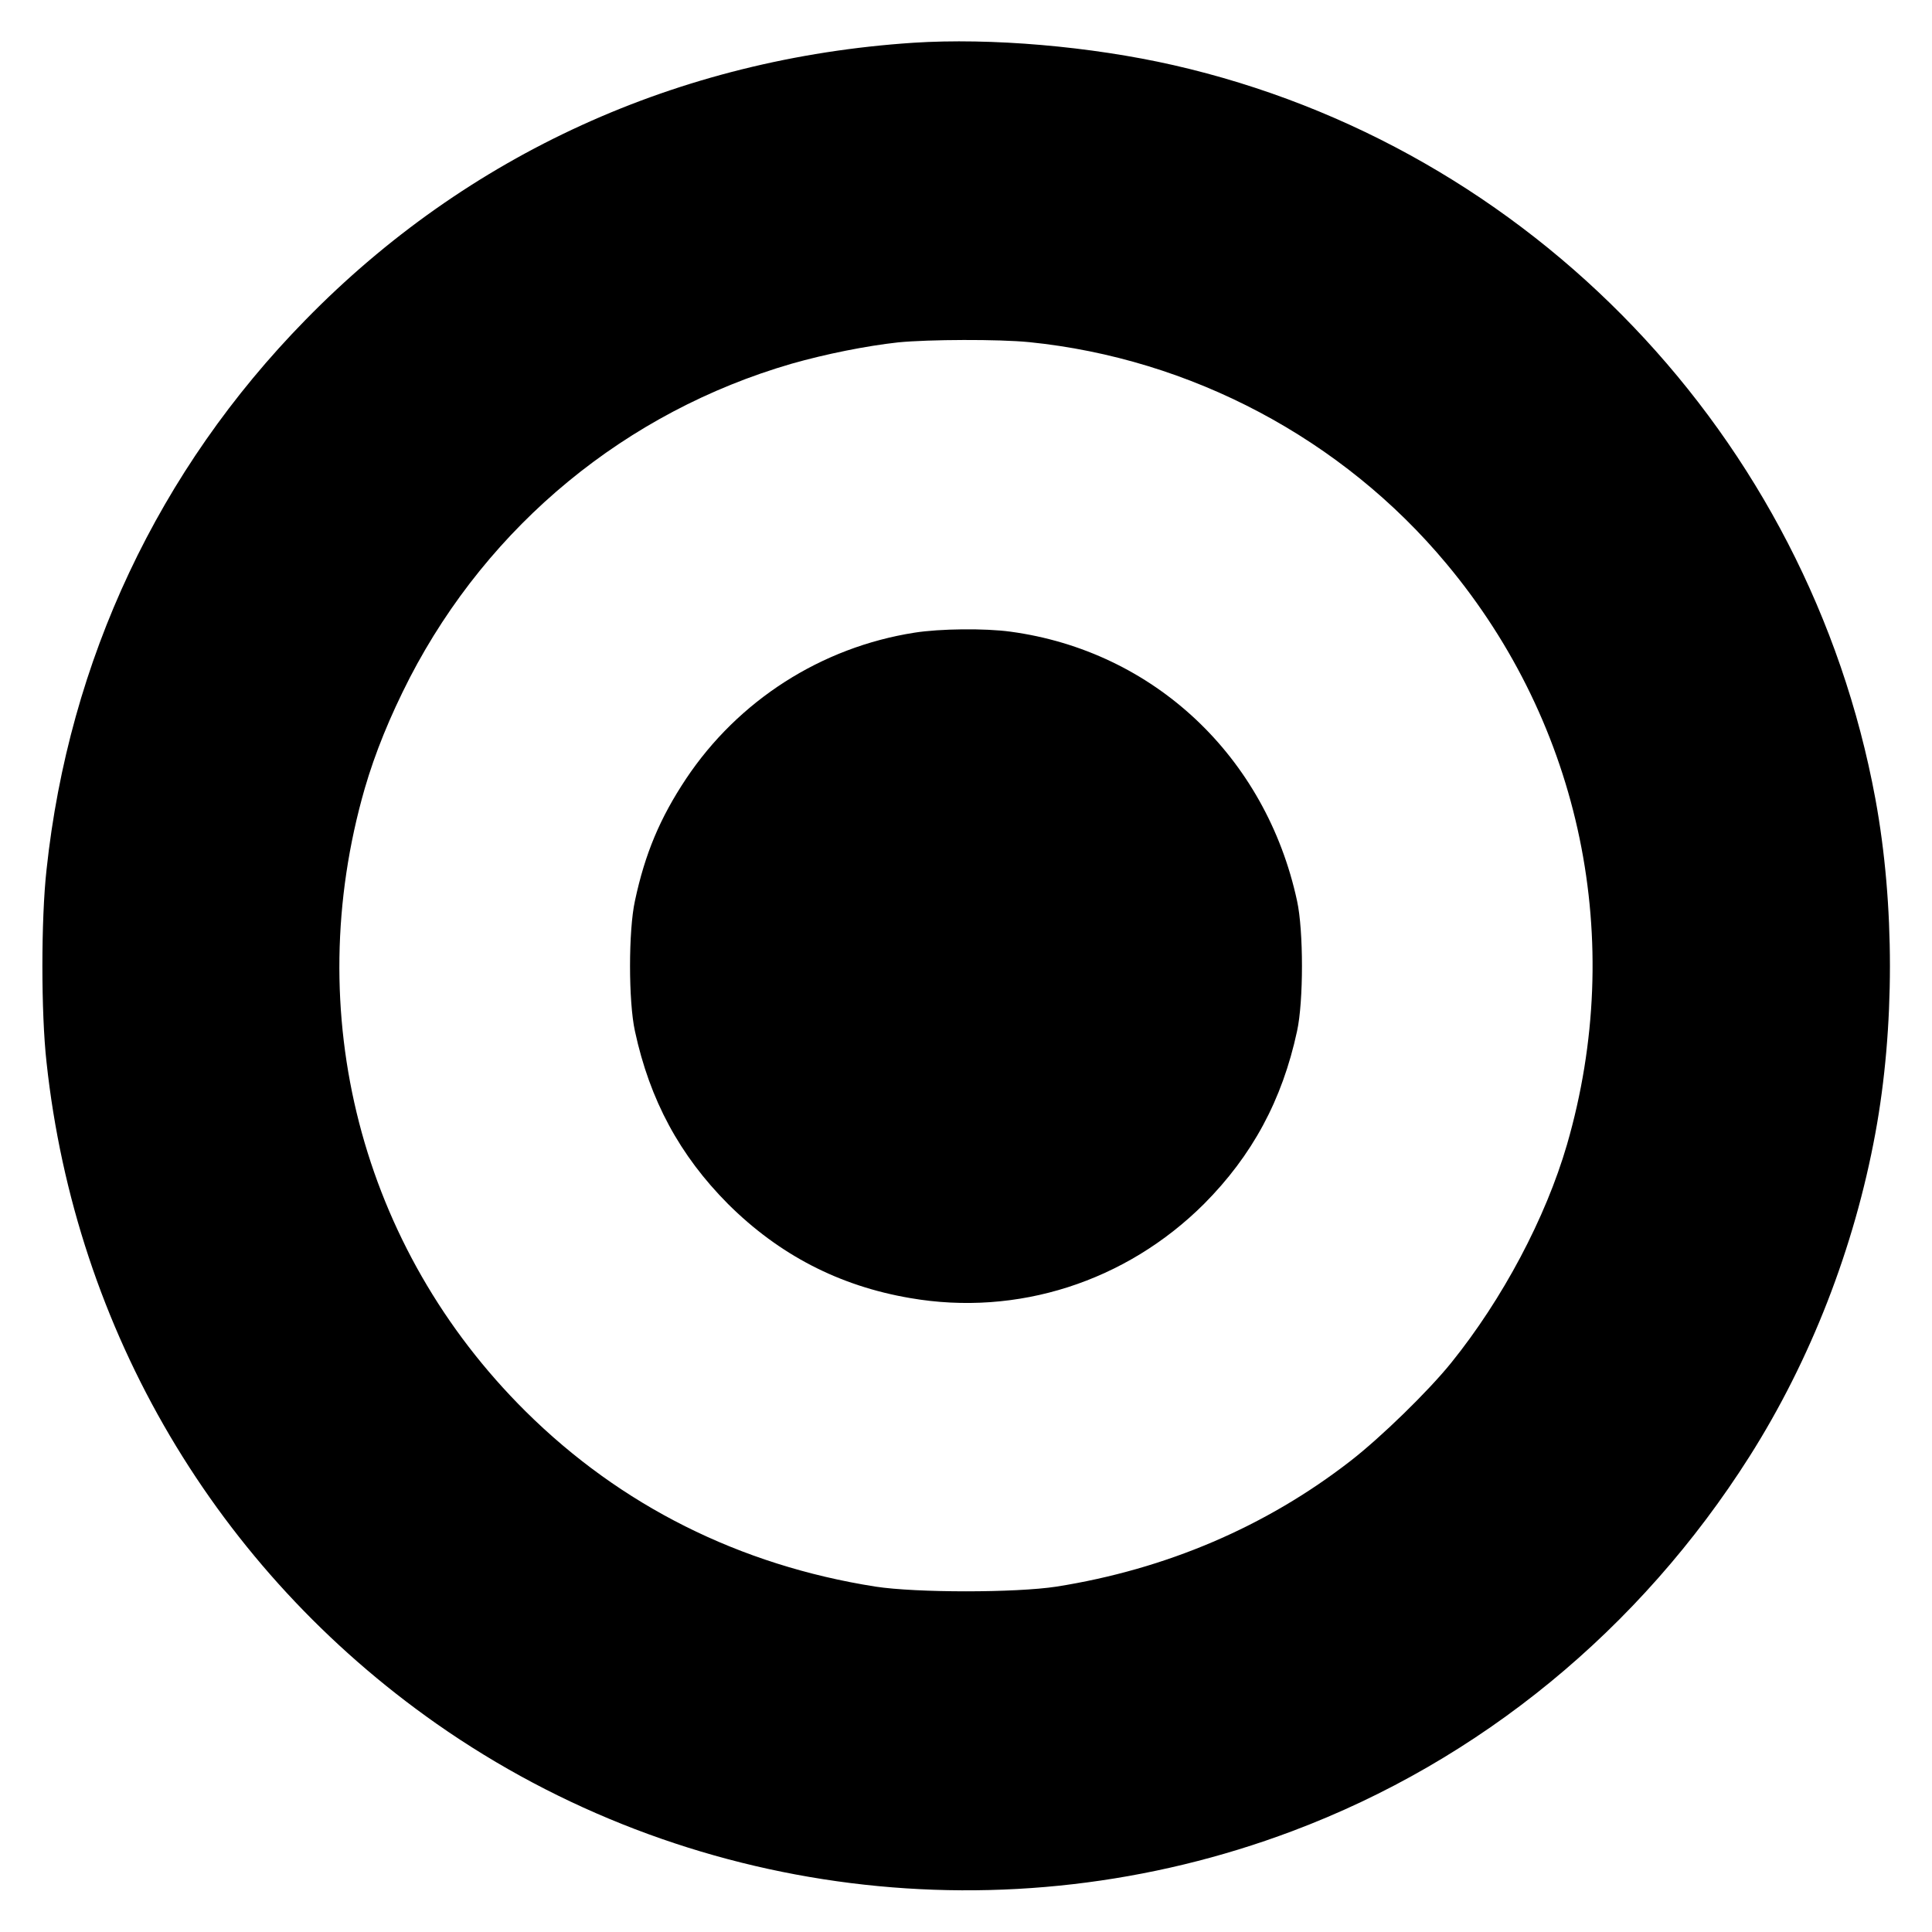
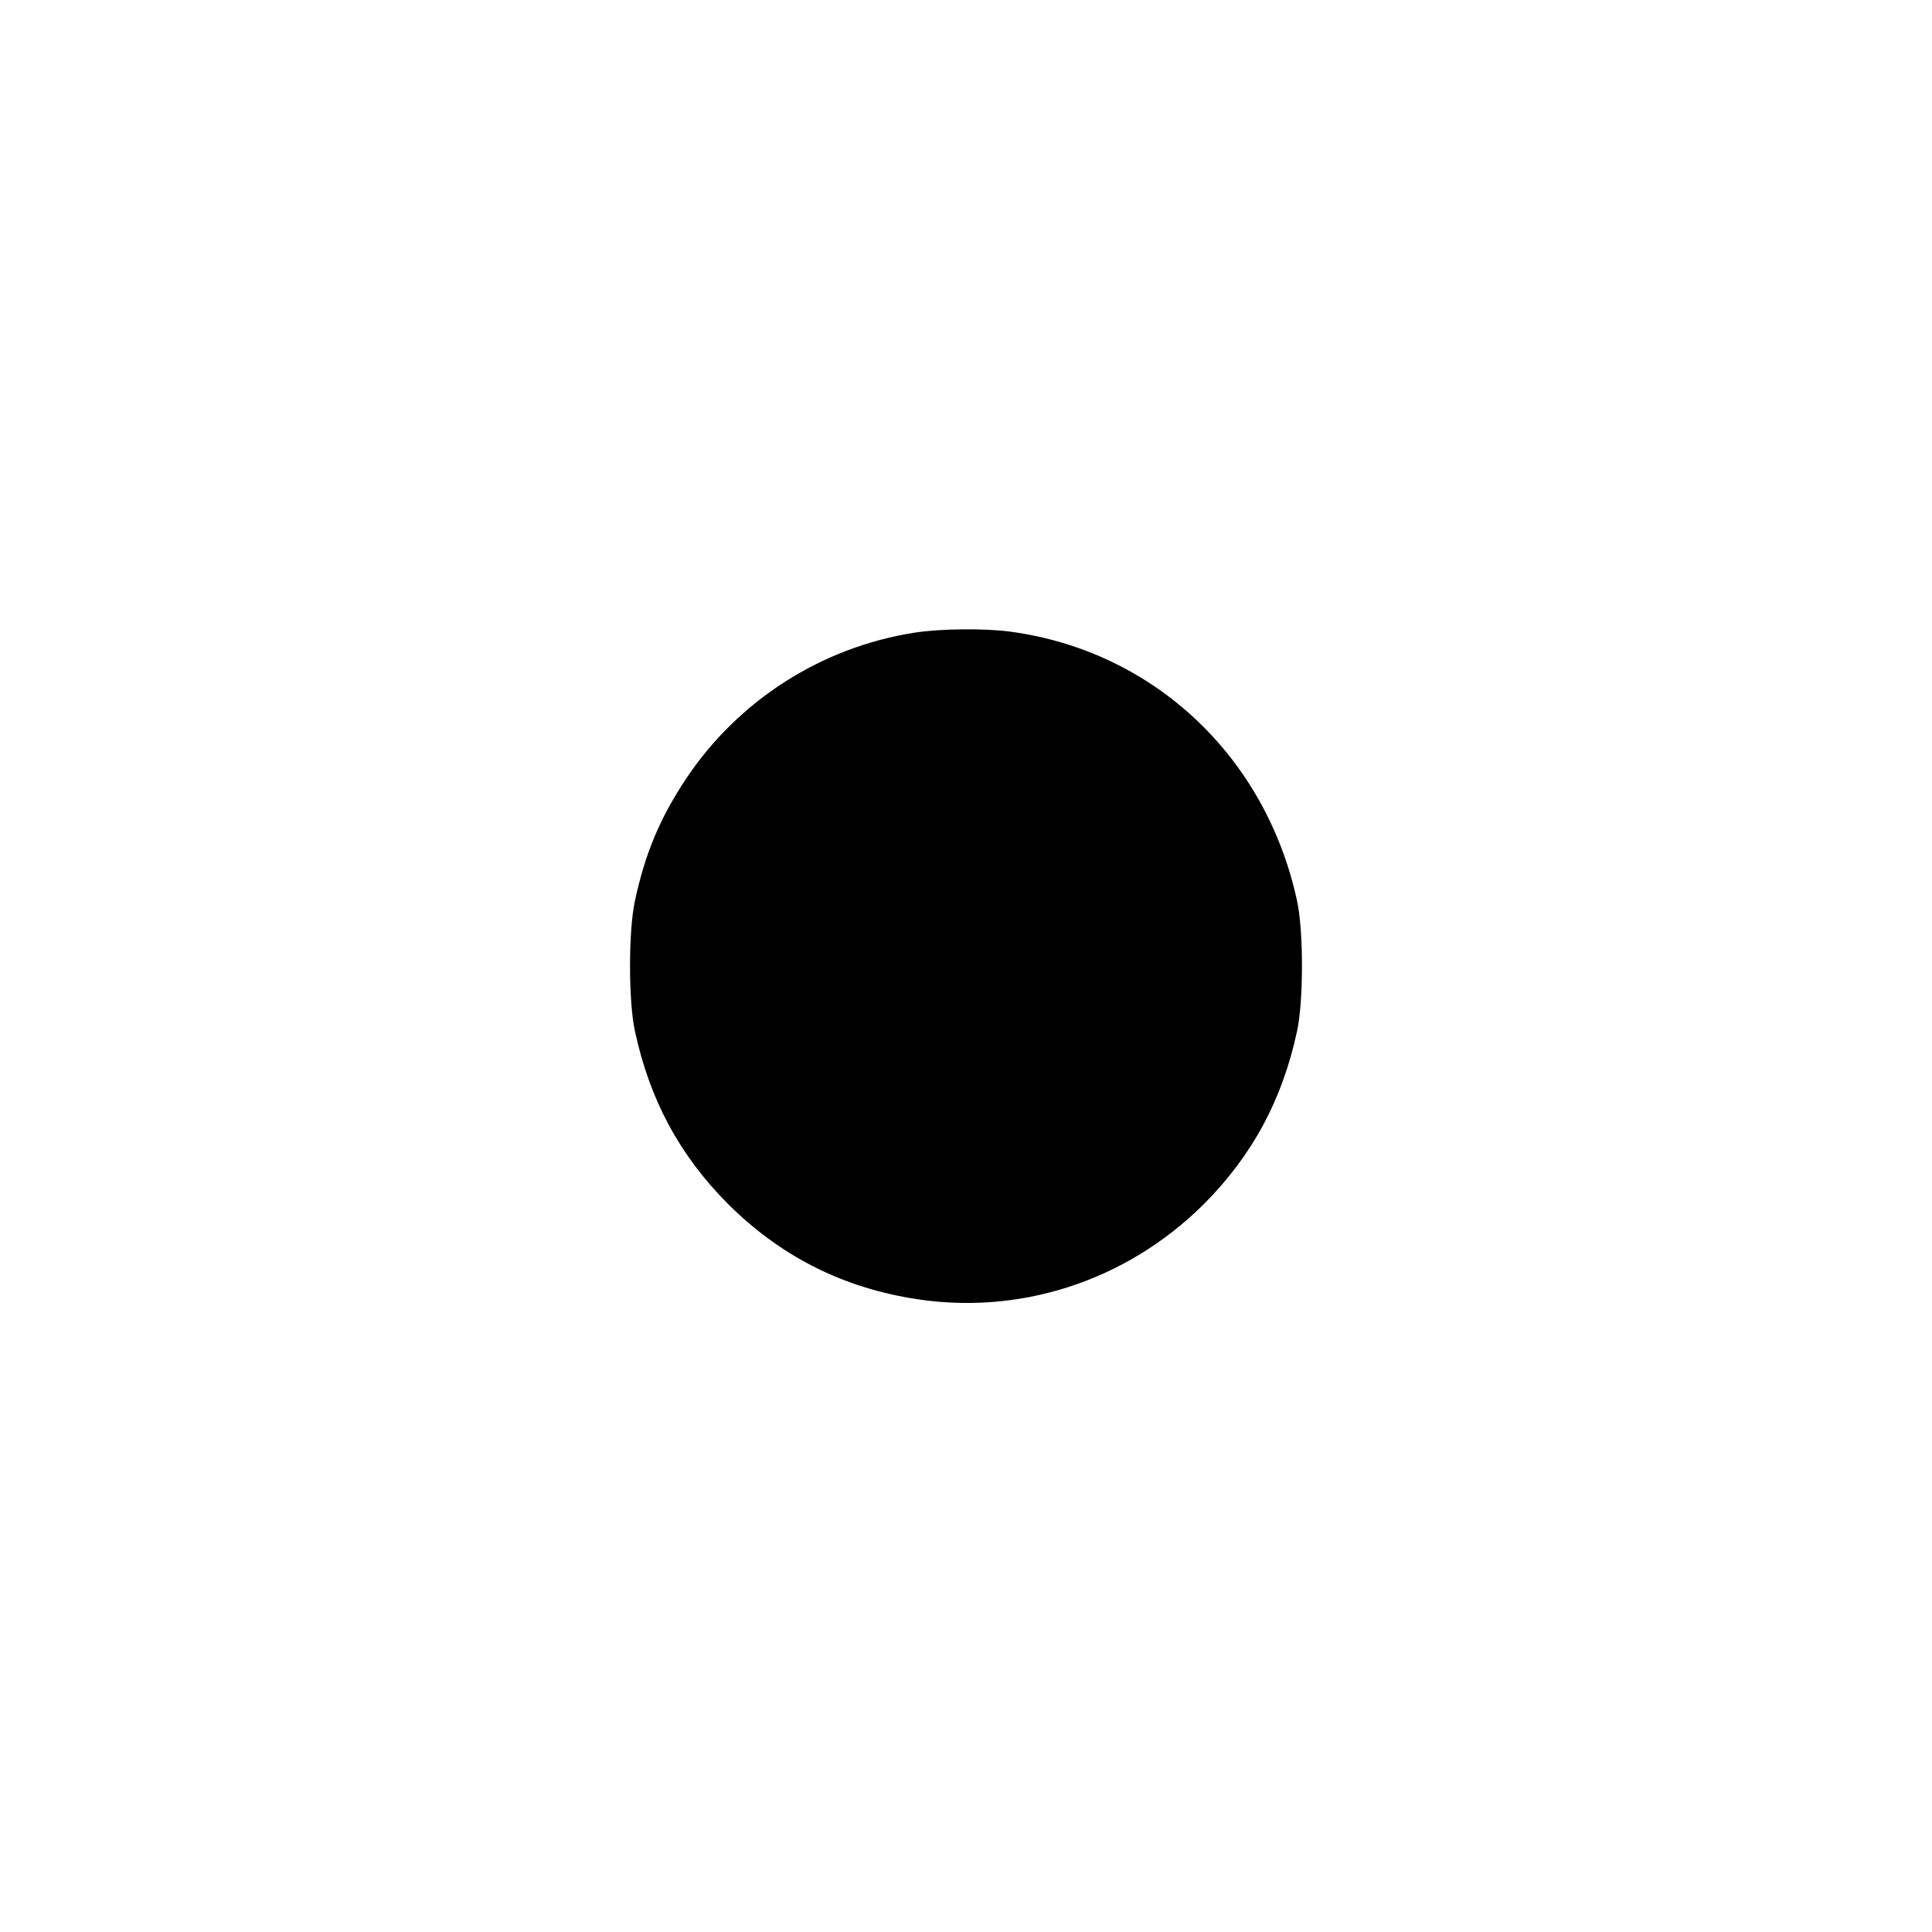
<svg xmlns="http://www.w3.org/2000/svg" version="1.0" width="768pt" height="768pt" viewBox="0 0 768 768" preserveAspectRatio="xMidYMid meet">
  <g transform="translate(0,768) scale(0.1,-0.1)" fill="#000000" stroke="none">
-     <path d="M3630 7510 c-935 -62 -1773 -444 -2416 -1102 -584 -596 -940 -1352 -1029 -2185 -22 -197 -22 -570 0 -766 115 -1066 675 -2015 1550 -2629 989 -693 2267 -854 3402 -427 746 280 1382 802 1818 1490 242 382 416 828 500 1285 77 418 77 910 0 1328 -266 1440 -1369 2593 -2790 2917 -330 75 -726 109 -1035 89z m461 -1190 c643 -65 1245 -384 1659 -881 537 -643 714 -1498 479 -2309 -85 -292 -256 -614 -460 -867 -92 -114 -279 -296 -400 -390 -337 -262 -734 -431 -1169 -500 -163 -25 -557 -25 -720 0 -540 85 -1013 322 -1391 697 -655 650 -896 1584 -639 2476 41 141 100 286 179 440 315 608 860 1057 1517 1248 137 39 297 71 424 85 122 12 400 13 521 1z" />
    <path d="M3635 5165 c-370 -58 -700 -269 -908 -581 -103 -155 -163 -297 -203 -485 -26 -118 -26 -400 0 -518 59 -274 178 -494 370 -687 203 -202 442 -326 724 -374 426 -74 858 65 1168 374 192 193 311 413 370 687 26 118 26 400 0 518 -124 574 -570 993 -1139 1070 -102 14 -281 12 -382 -4z" />
  </g>
</svg>